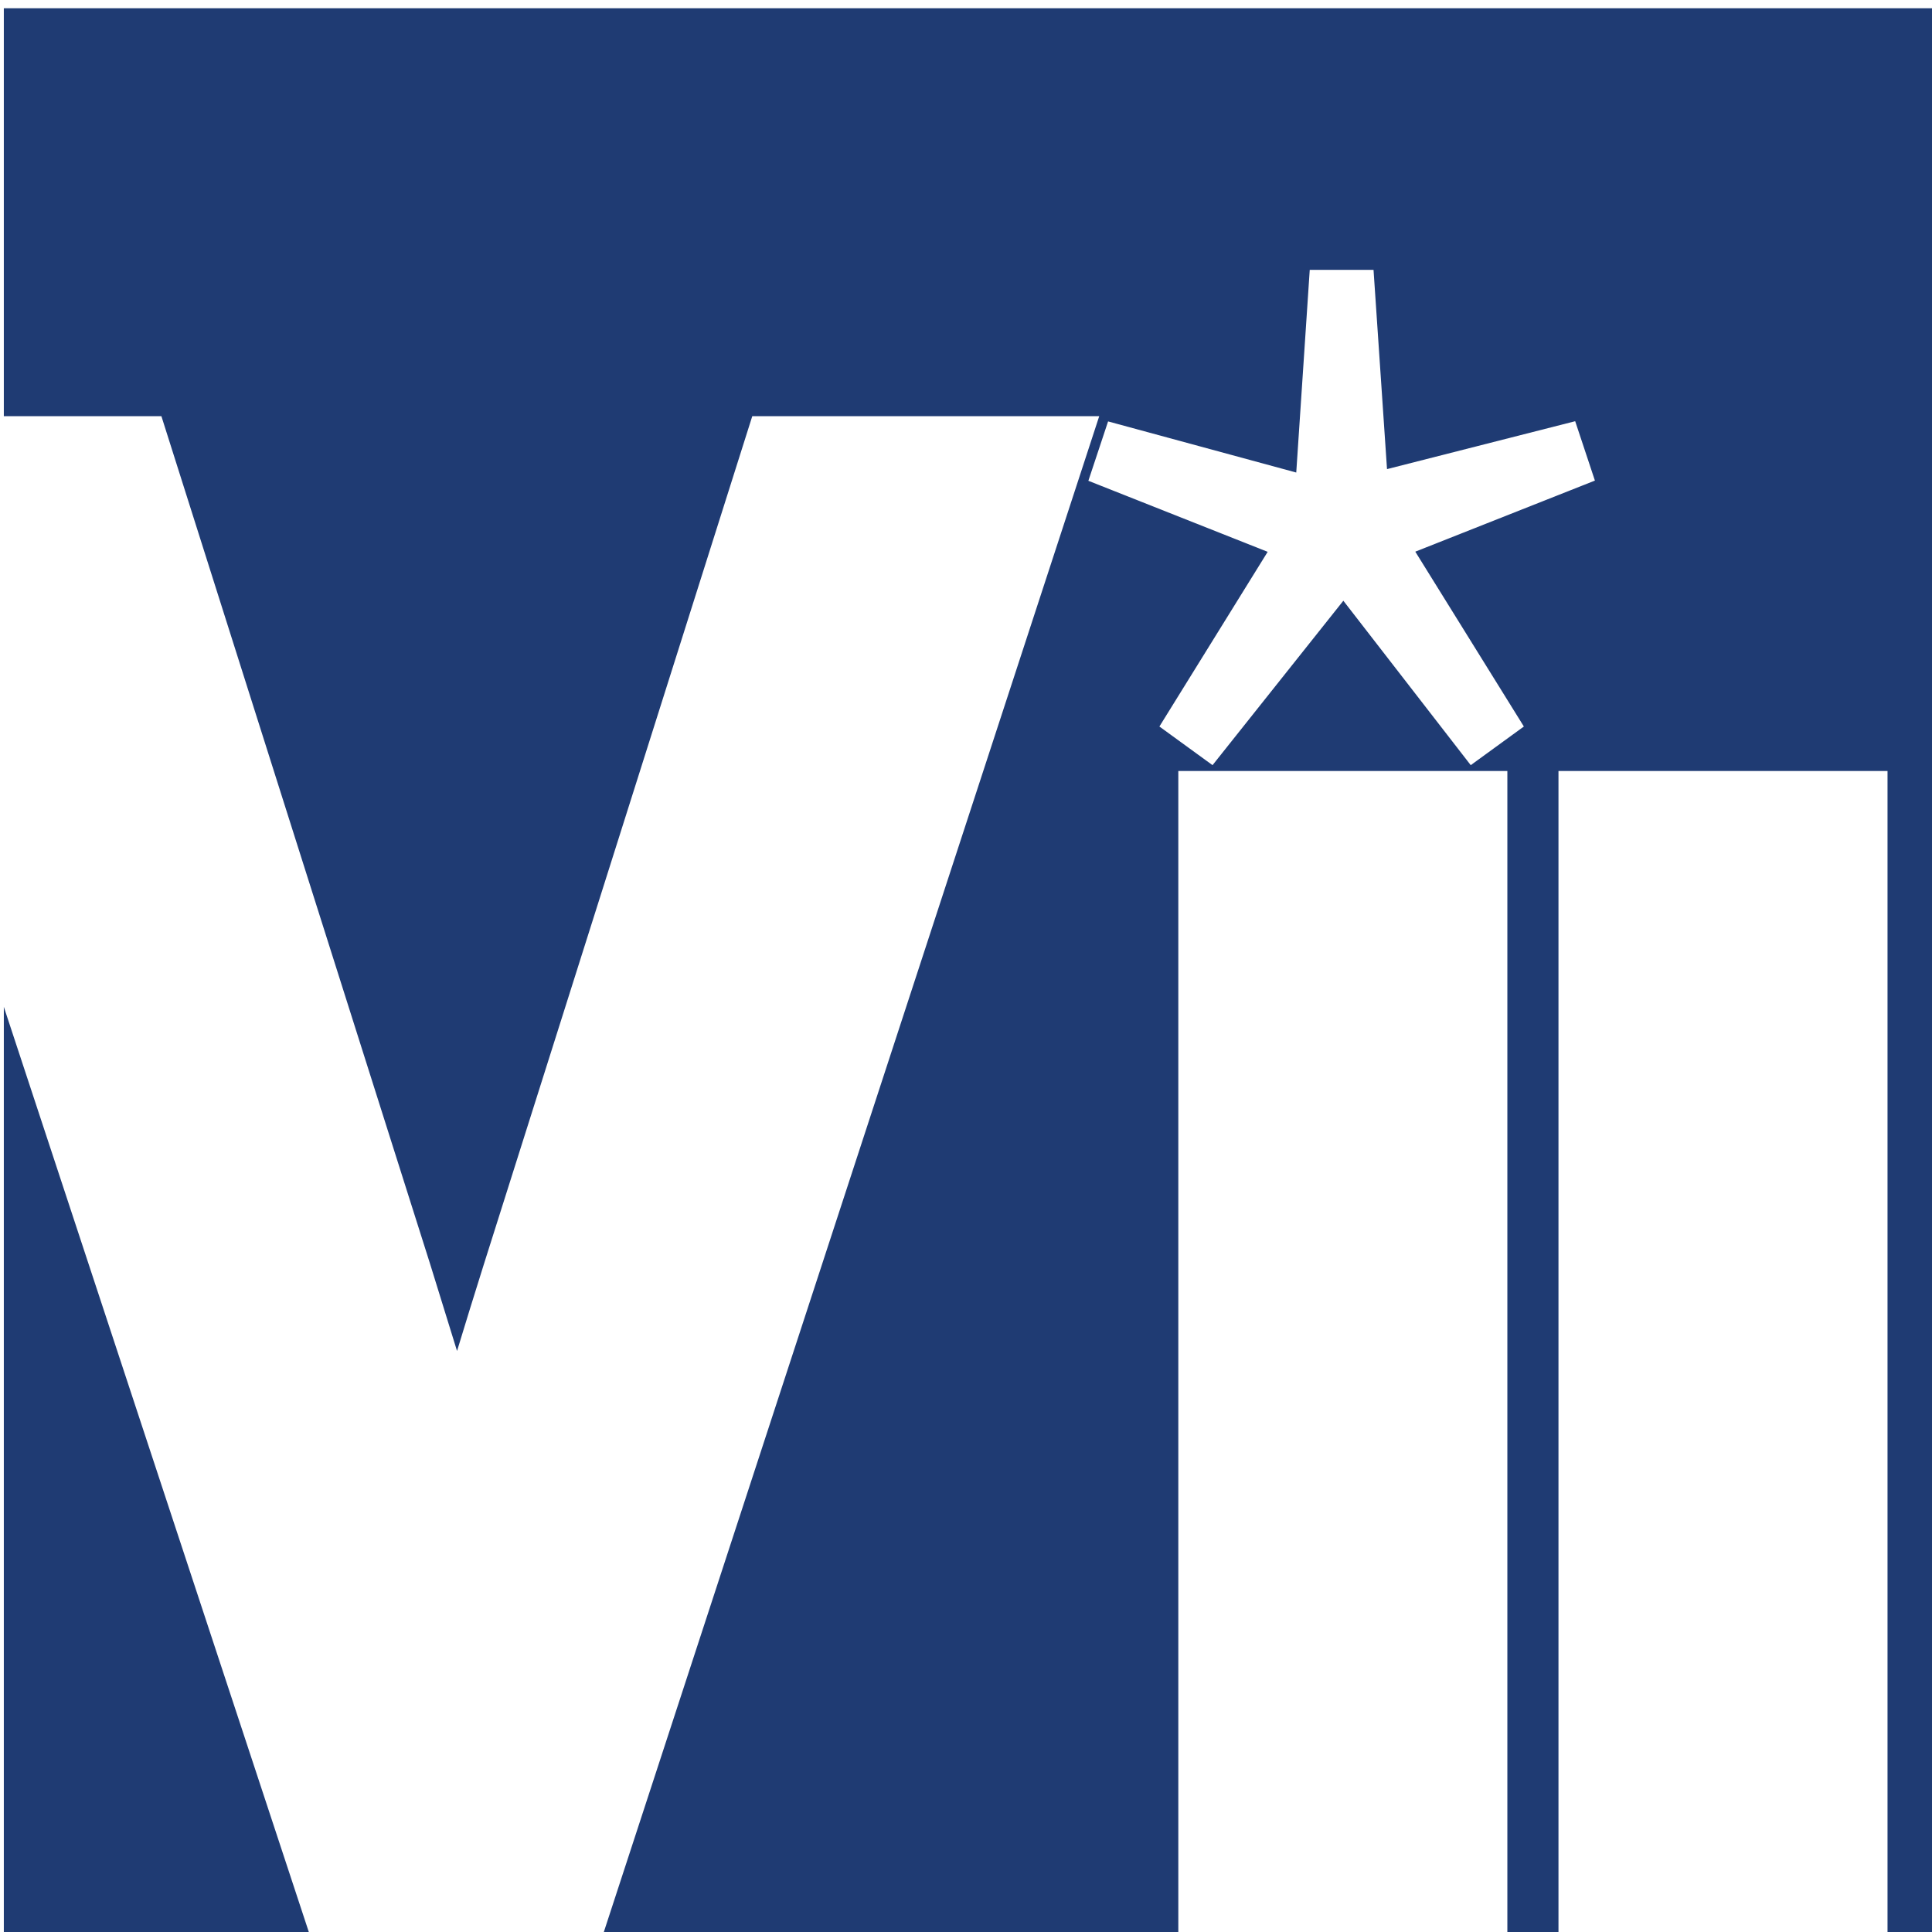
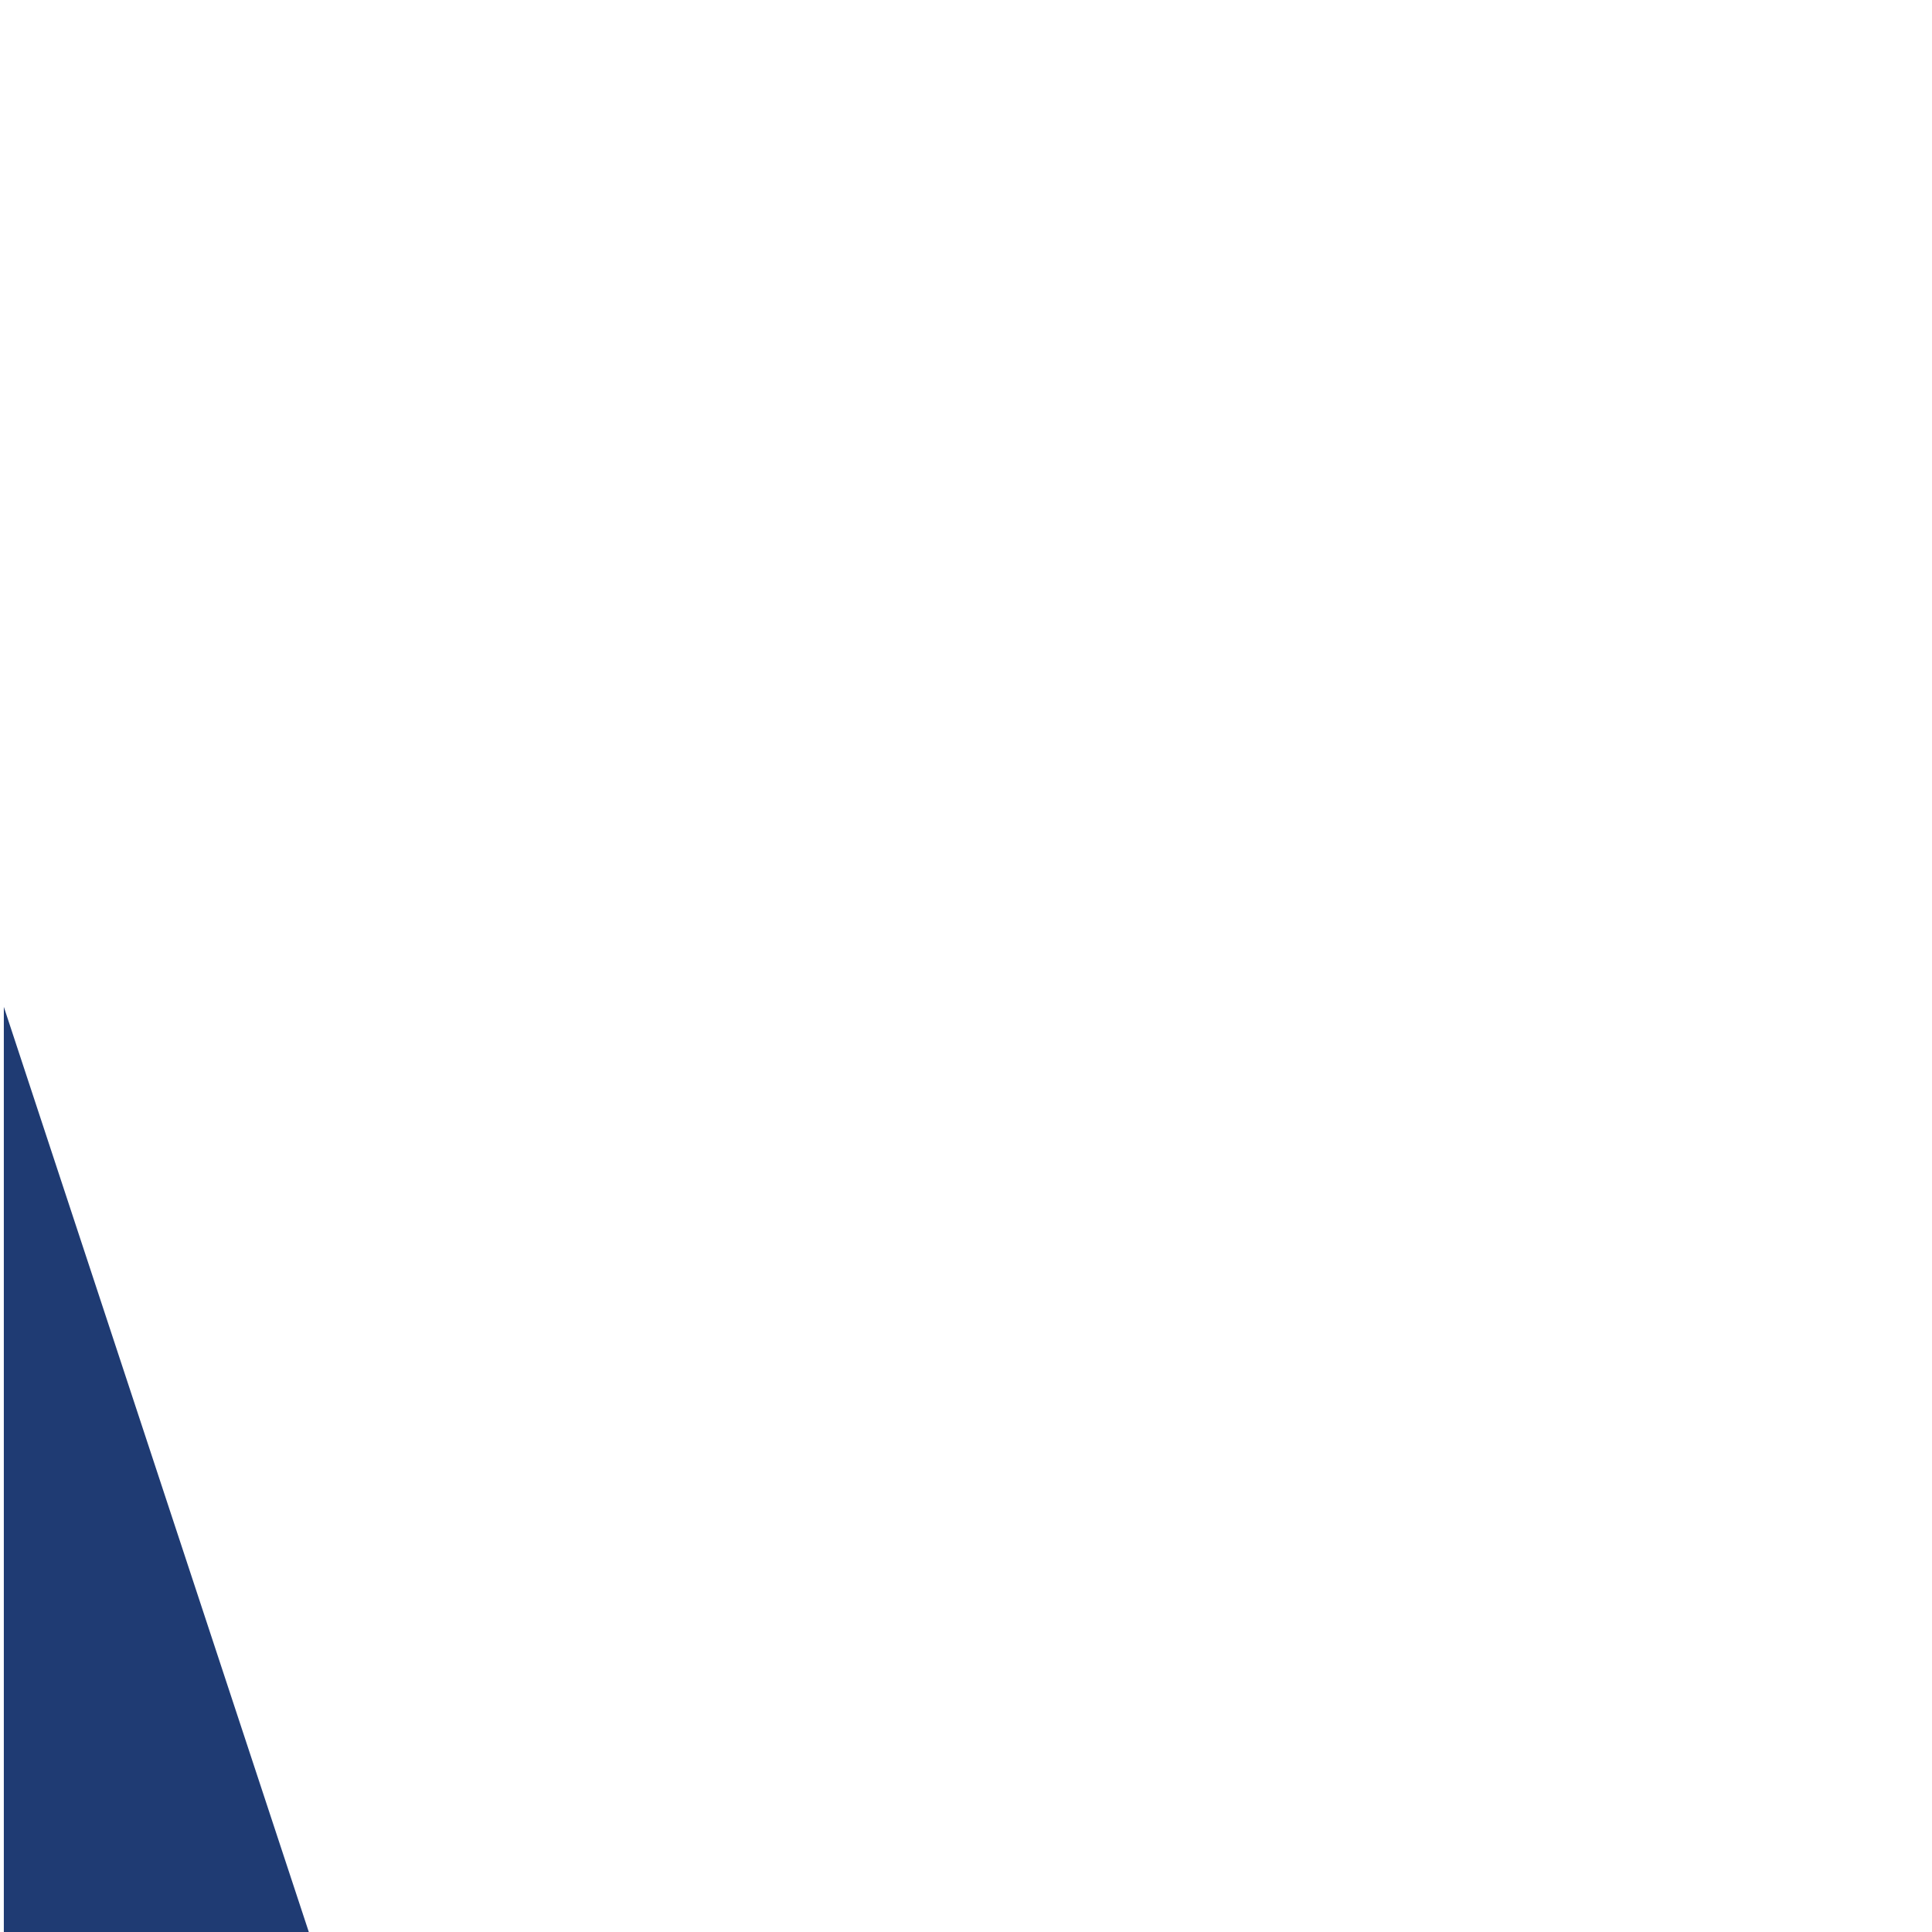
<svg xmlns="http://www.w3.org/2000/svg" id="Layer_1" data-name="Layer 1" viewBox="0 0 96 96">
  <defs>
    <style>
      .cls-1 {
        fill: #1f3b73;
      }
    </style>
  </defs>
  <polygon class="cls-1" points=".19 50.03 .19 96.41 15.48 96.41 .19 50.03" />
-   <path class="cls-1" d="M.19.41v20.27h7.83l13.35,42.12c.47,1.51.91,2.95,1.34,4.33.42-1.38.86-2.81,1.33-4.3l13.34-42.15h17.24l-24.75,75.73h28.68v-58.1h16.35v58.1h2.54v-58.1h16.35v58.1h2.41V.41H.19ZM70.33,27.42l5.39,8.68-2.64,1.92-6.33-8.17-6.5,8.17-2.64-1.92,5.38-8.68-8.91-3.53.98-2.95,9.35,2.54.67-10.07h3.17l.67,9.9,9.35-2.38.98,2.95-8.92,3.53Z" />
</svg>